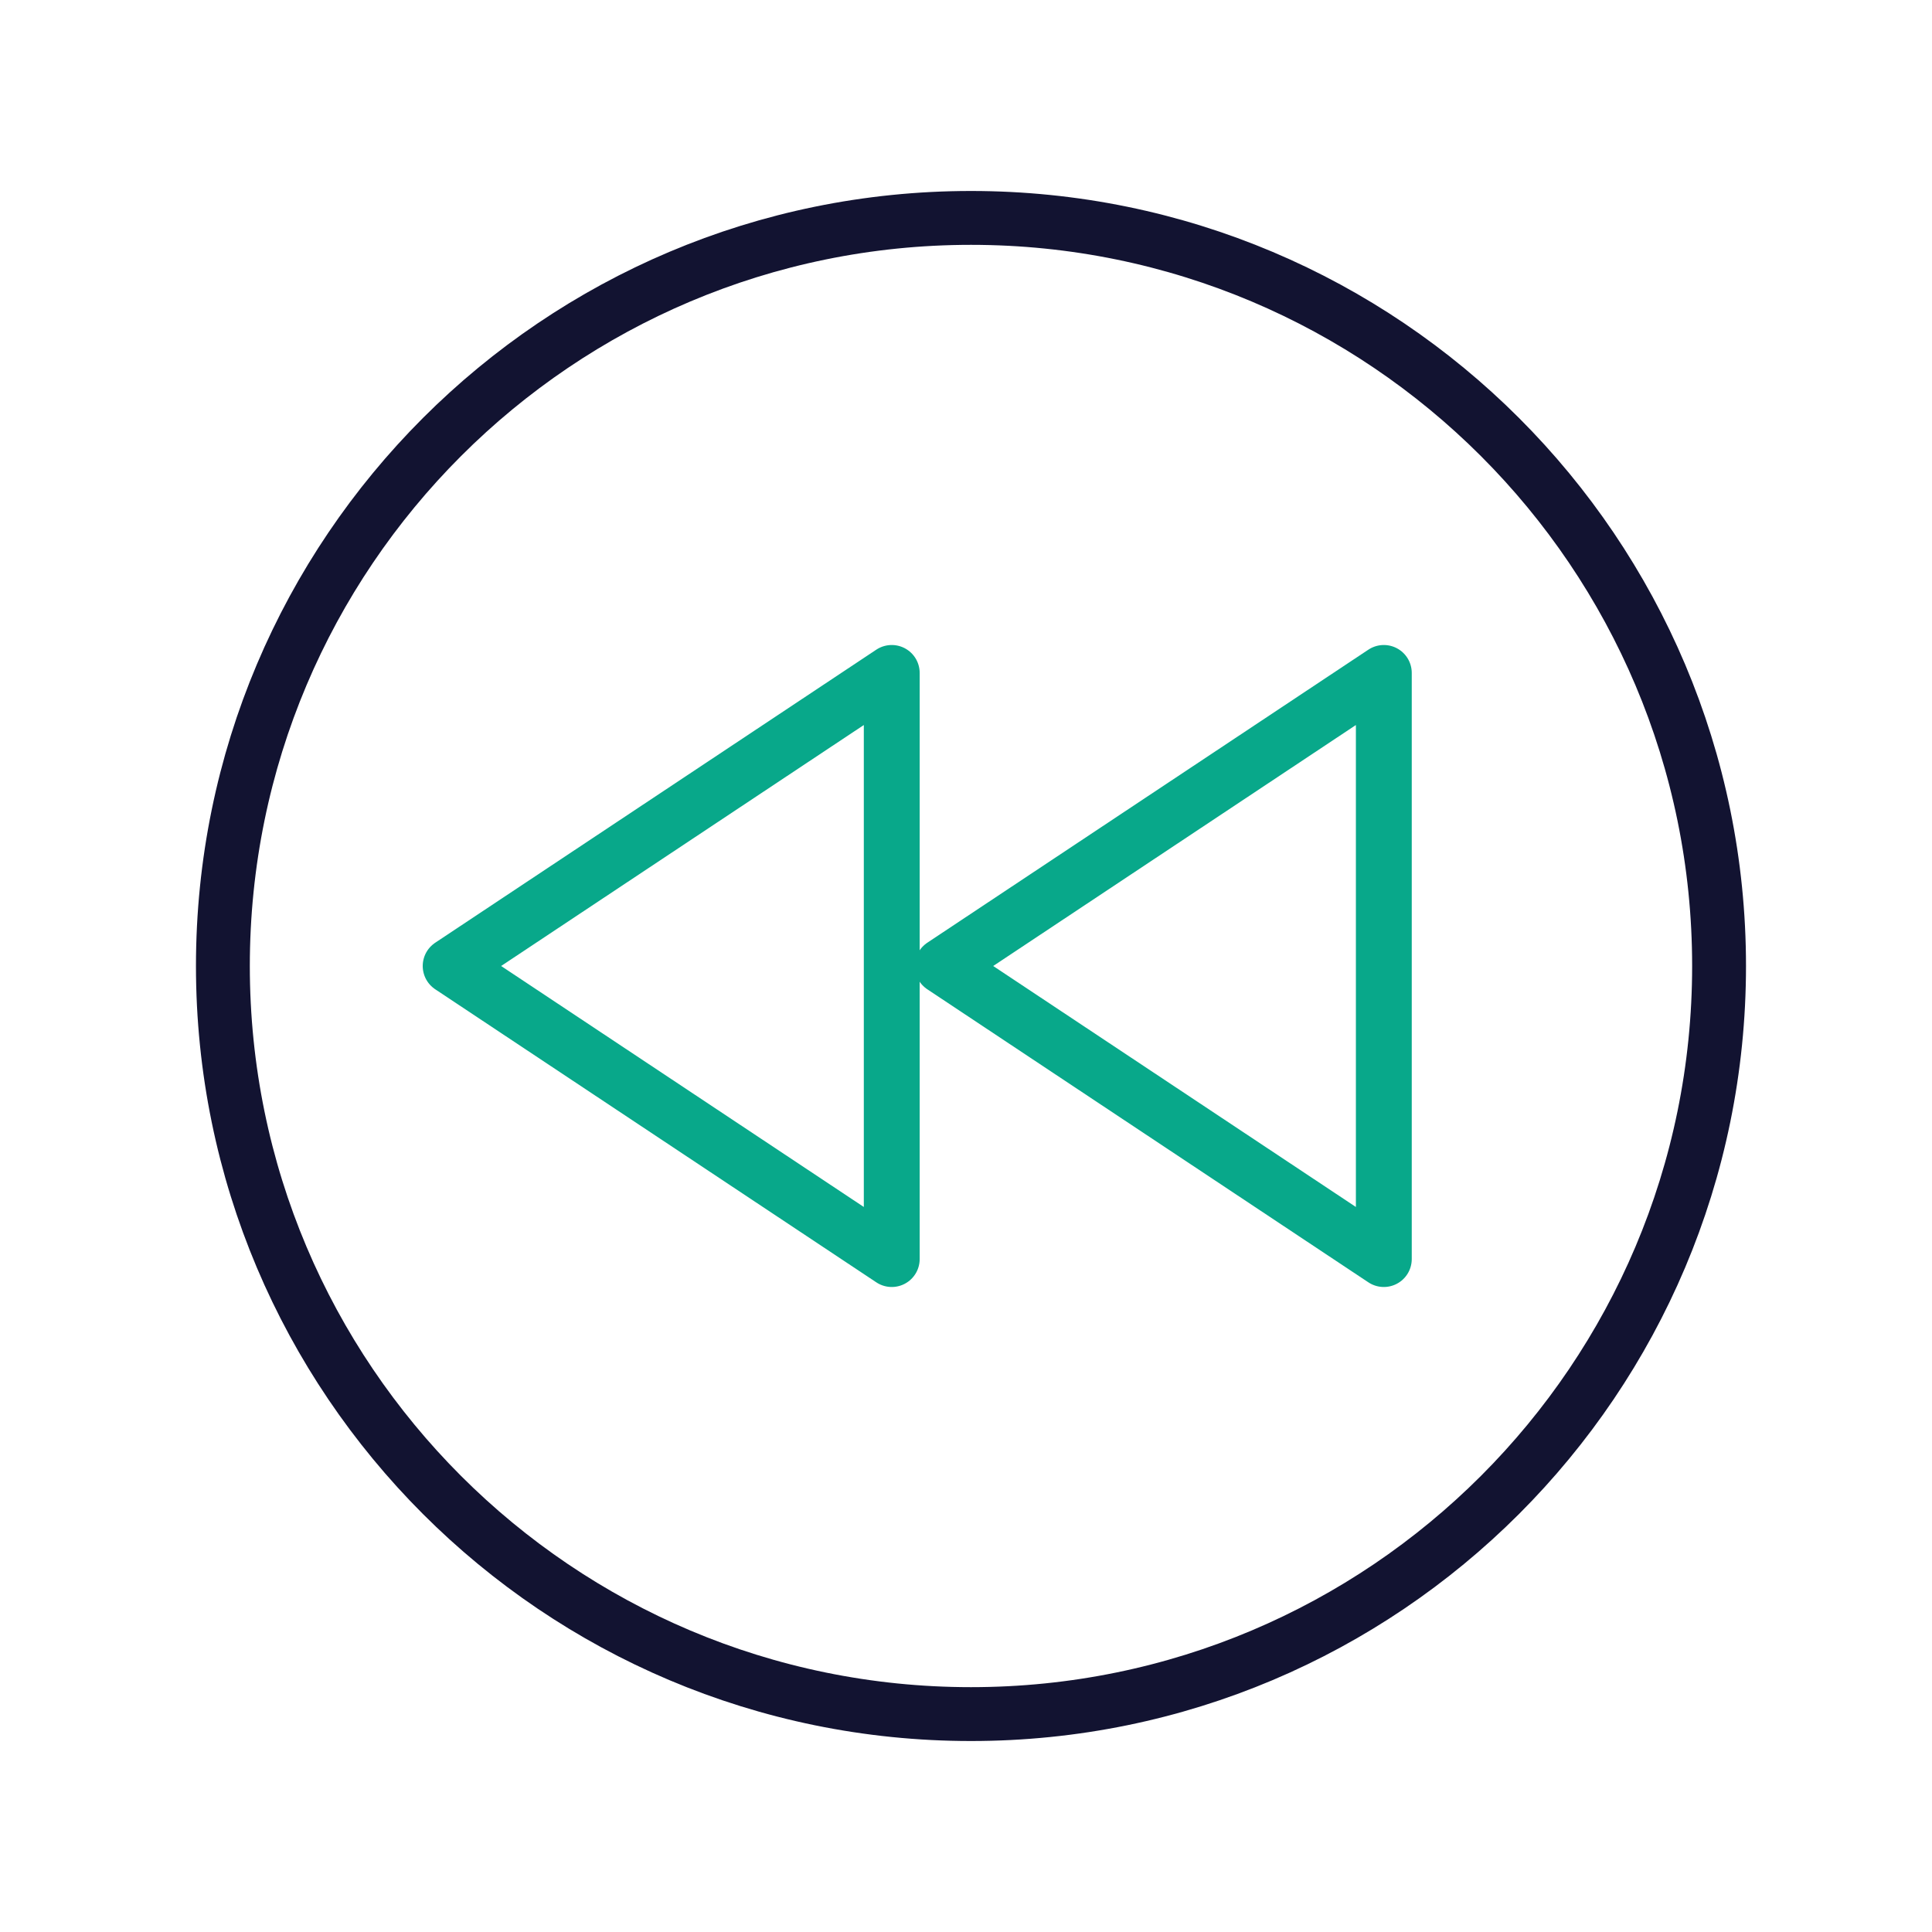
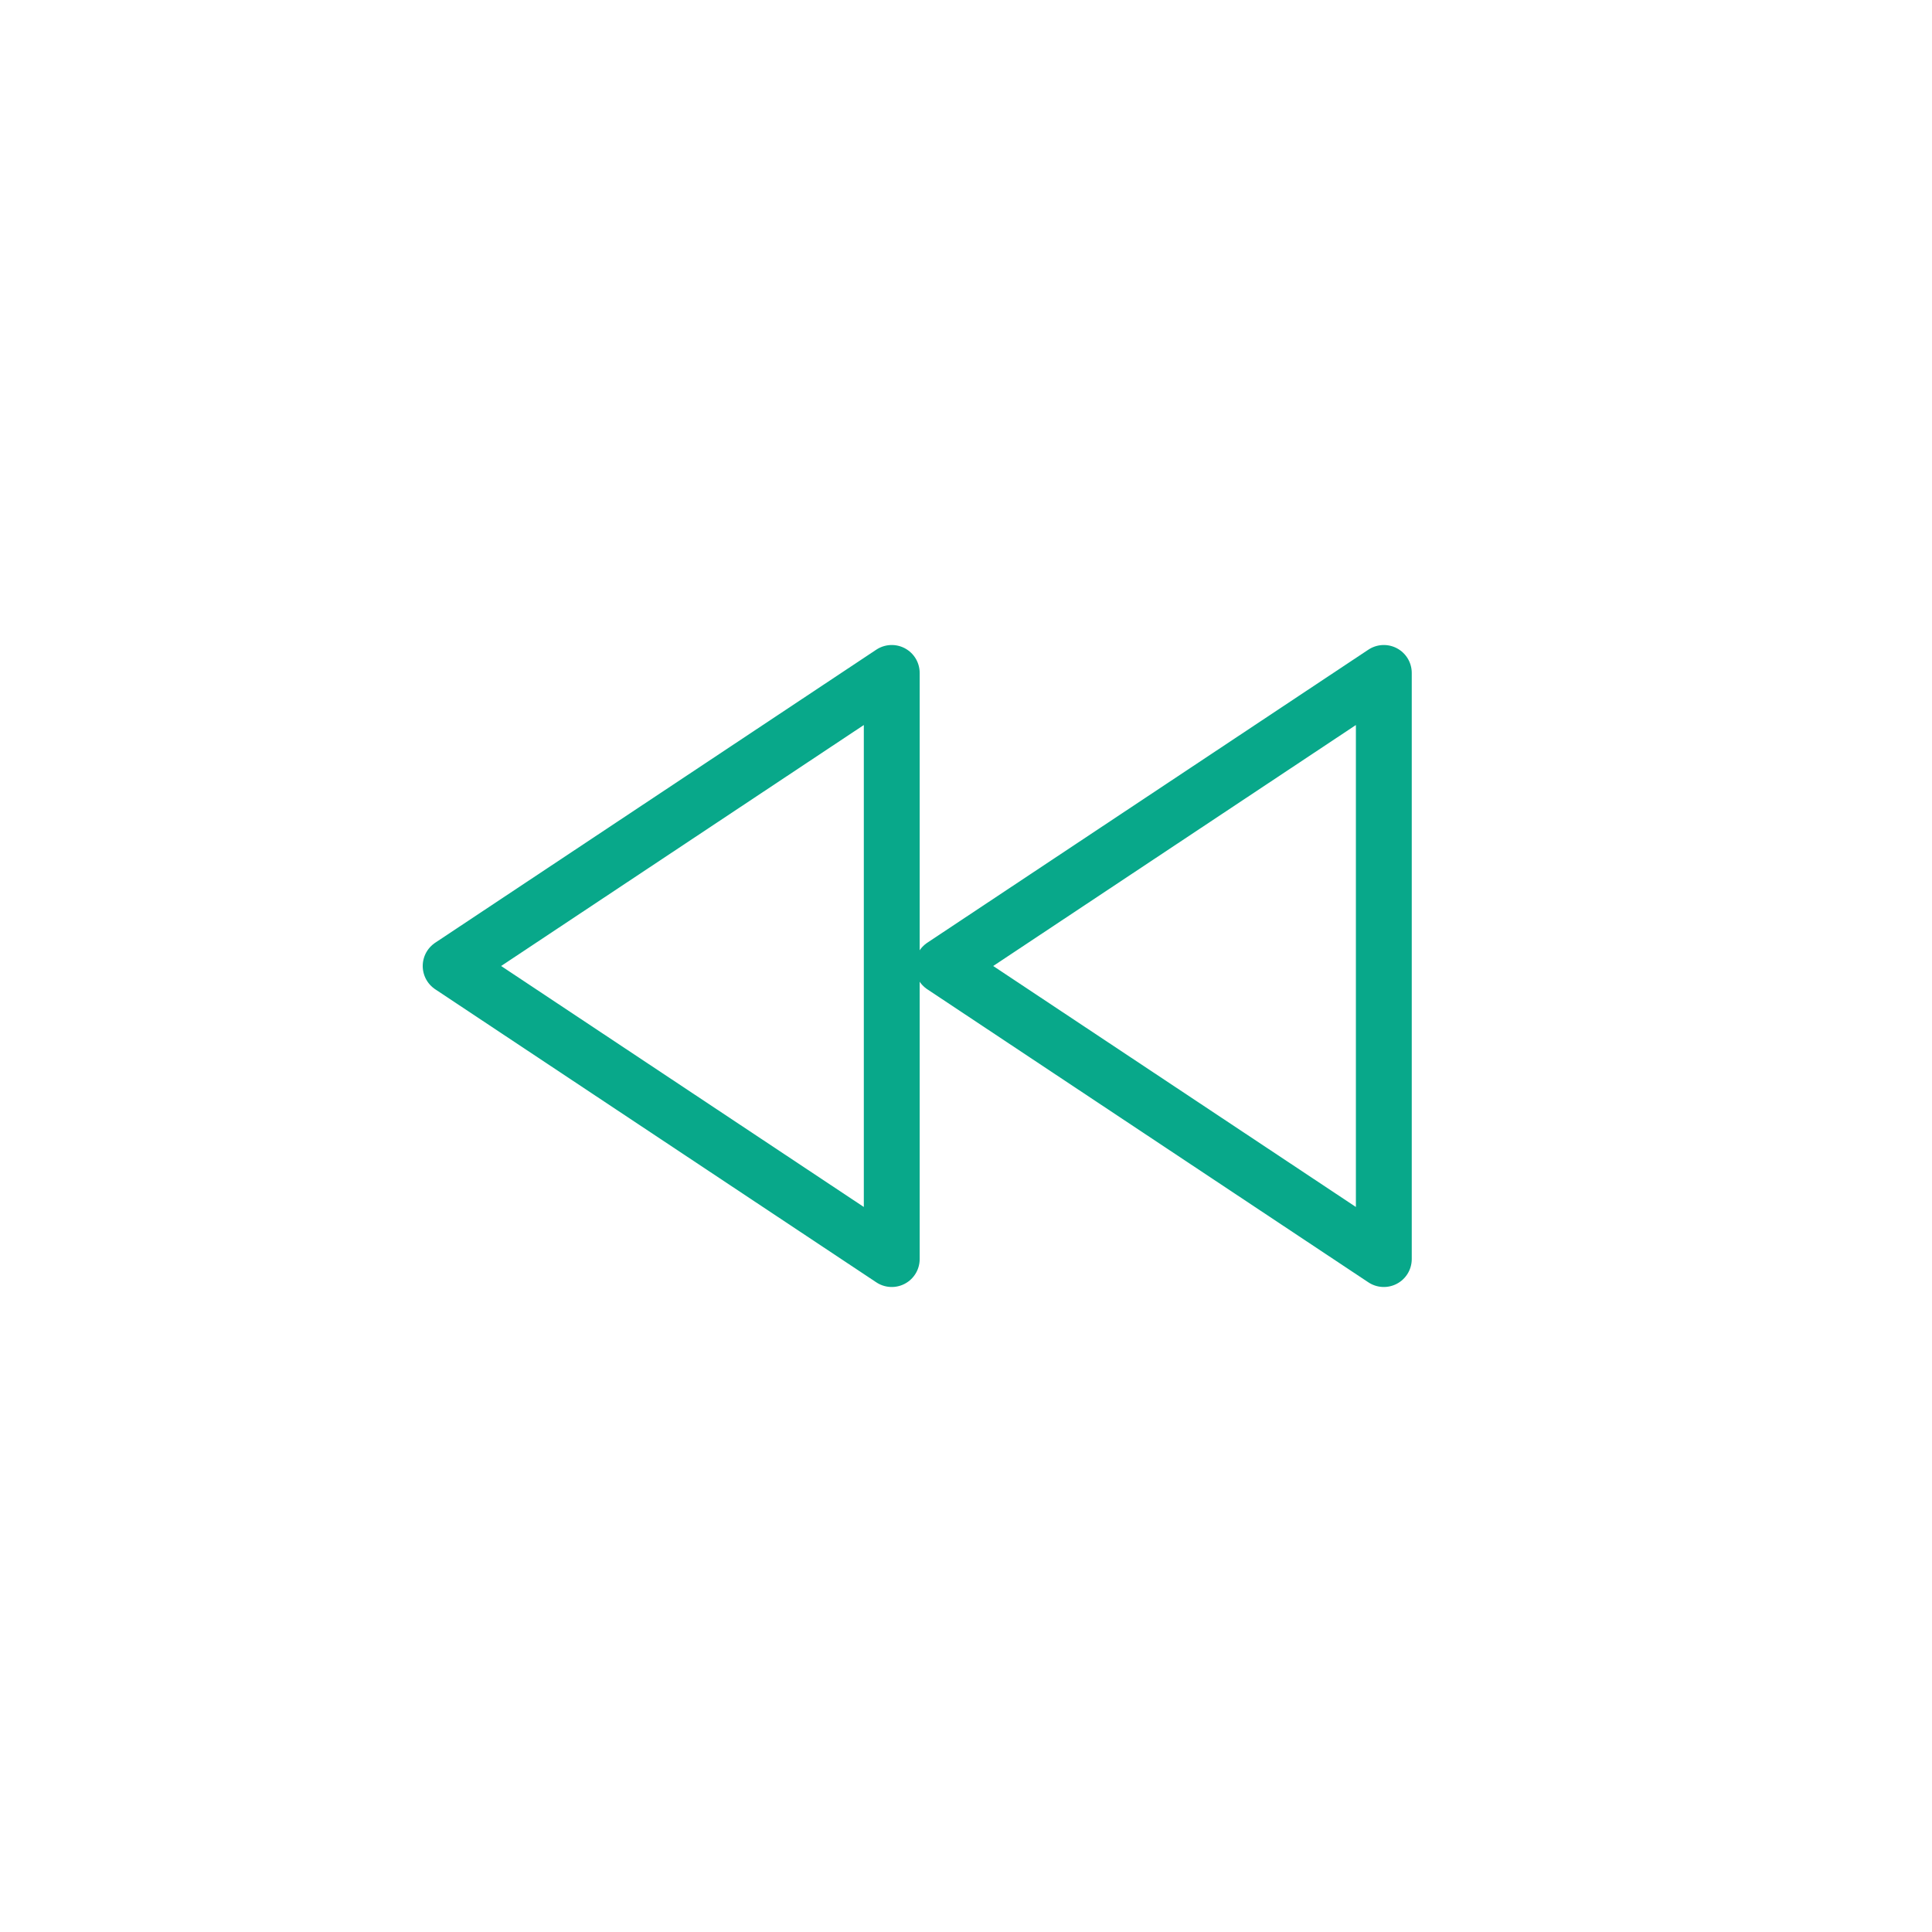
<svg xmlns="http://www.w3.org/2000/svg" width="430" height="430" viewbox="0 0 430 430">
  <g clip-path="url(#e)" id="gid1">
    <g clip-path="url(#f)" style="display:block" transform="rotate(180 215 215)" id="gid2">
      <g mask="url(#g)" style="display:block" id="gid3">
        <path fill="none" stroke="#08A88A" stroke-linecap="round" stroke-linejoin="round" stroke-width="12.432" d="m220.18 215-98.174-65.227v130.454L220.18 215z" class="secondary" id="pid1" />
      </g>
      <g mask="url(#h)" style="display:block" id="gid4">
        <path fill="none" stroke="#08A88A" stroke-linecap="round" stroke-linejoin="round" stroke-width="12.432" d="m329.7 215-98.174-65.227v130.454L329.7 215z" class="secondary" id="pid2" />
      </g>
-       <path fill="none" stroke="#121331" stroke-linecap="round" stroke-linejoin="round" stroke-width="3.6" d="M49.667 0c0 27.614-22.386 50-50 50s-50-22.386-50-50 22.386-50 50-50 50 22.386 50 50z" class="primary" style="display:block" transform="matrix(3.33 0 0 3.33 215 215)" id="pid3" />
    </g>
  </g>
</svg>